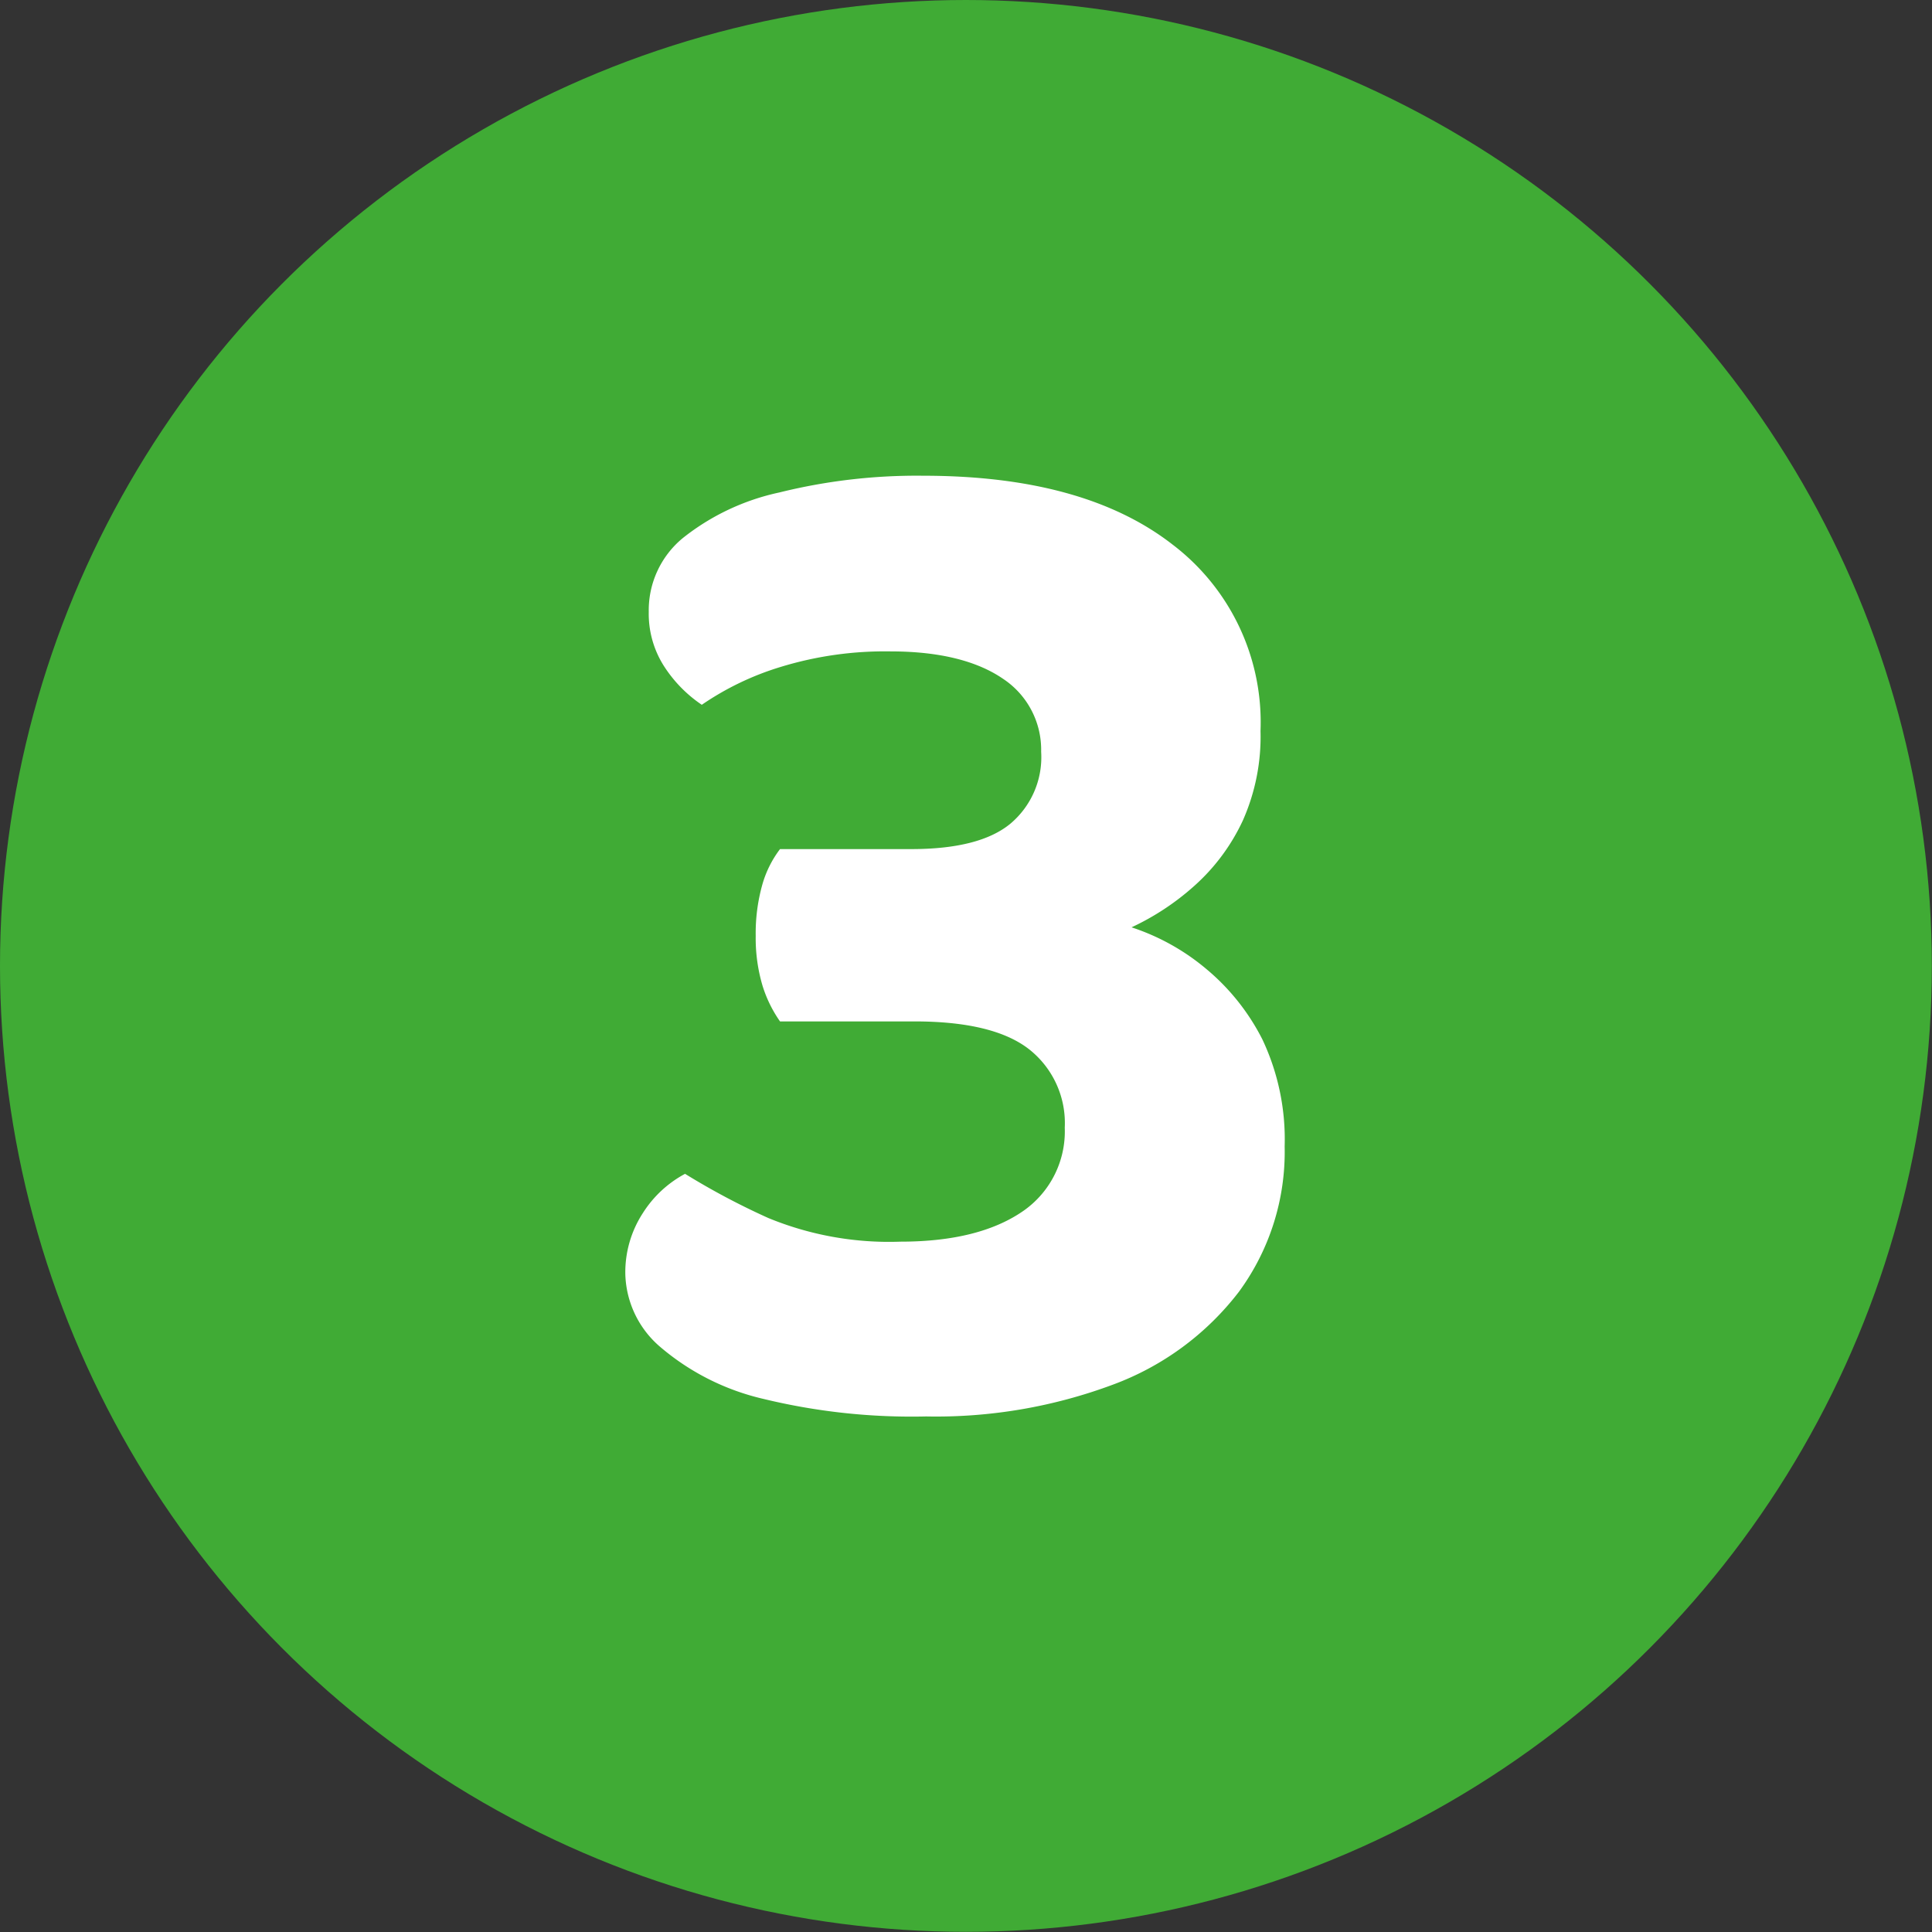
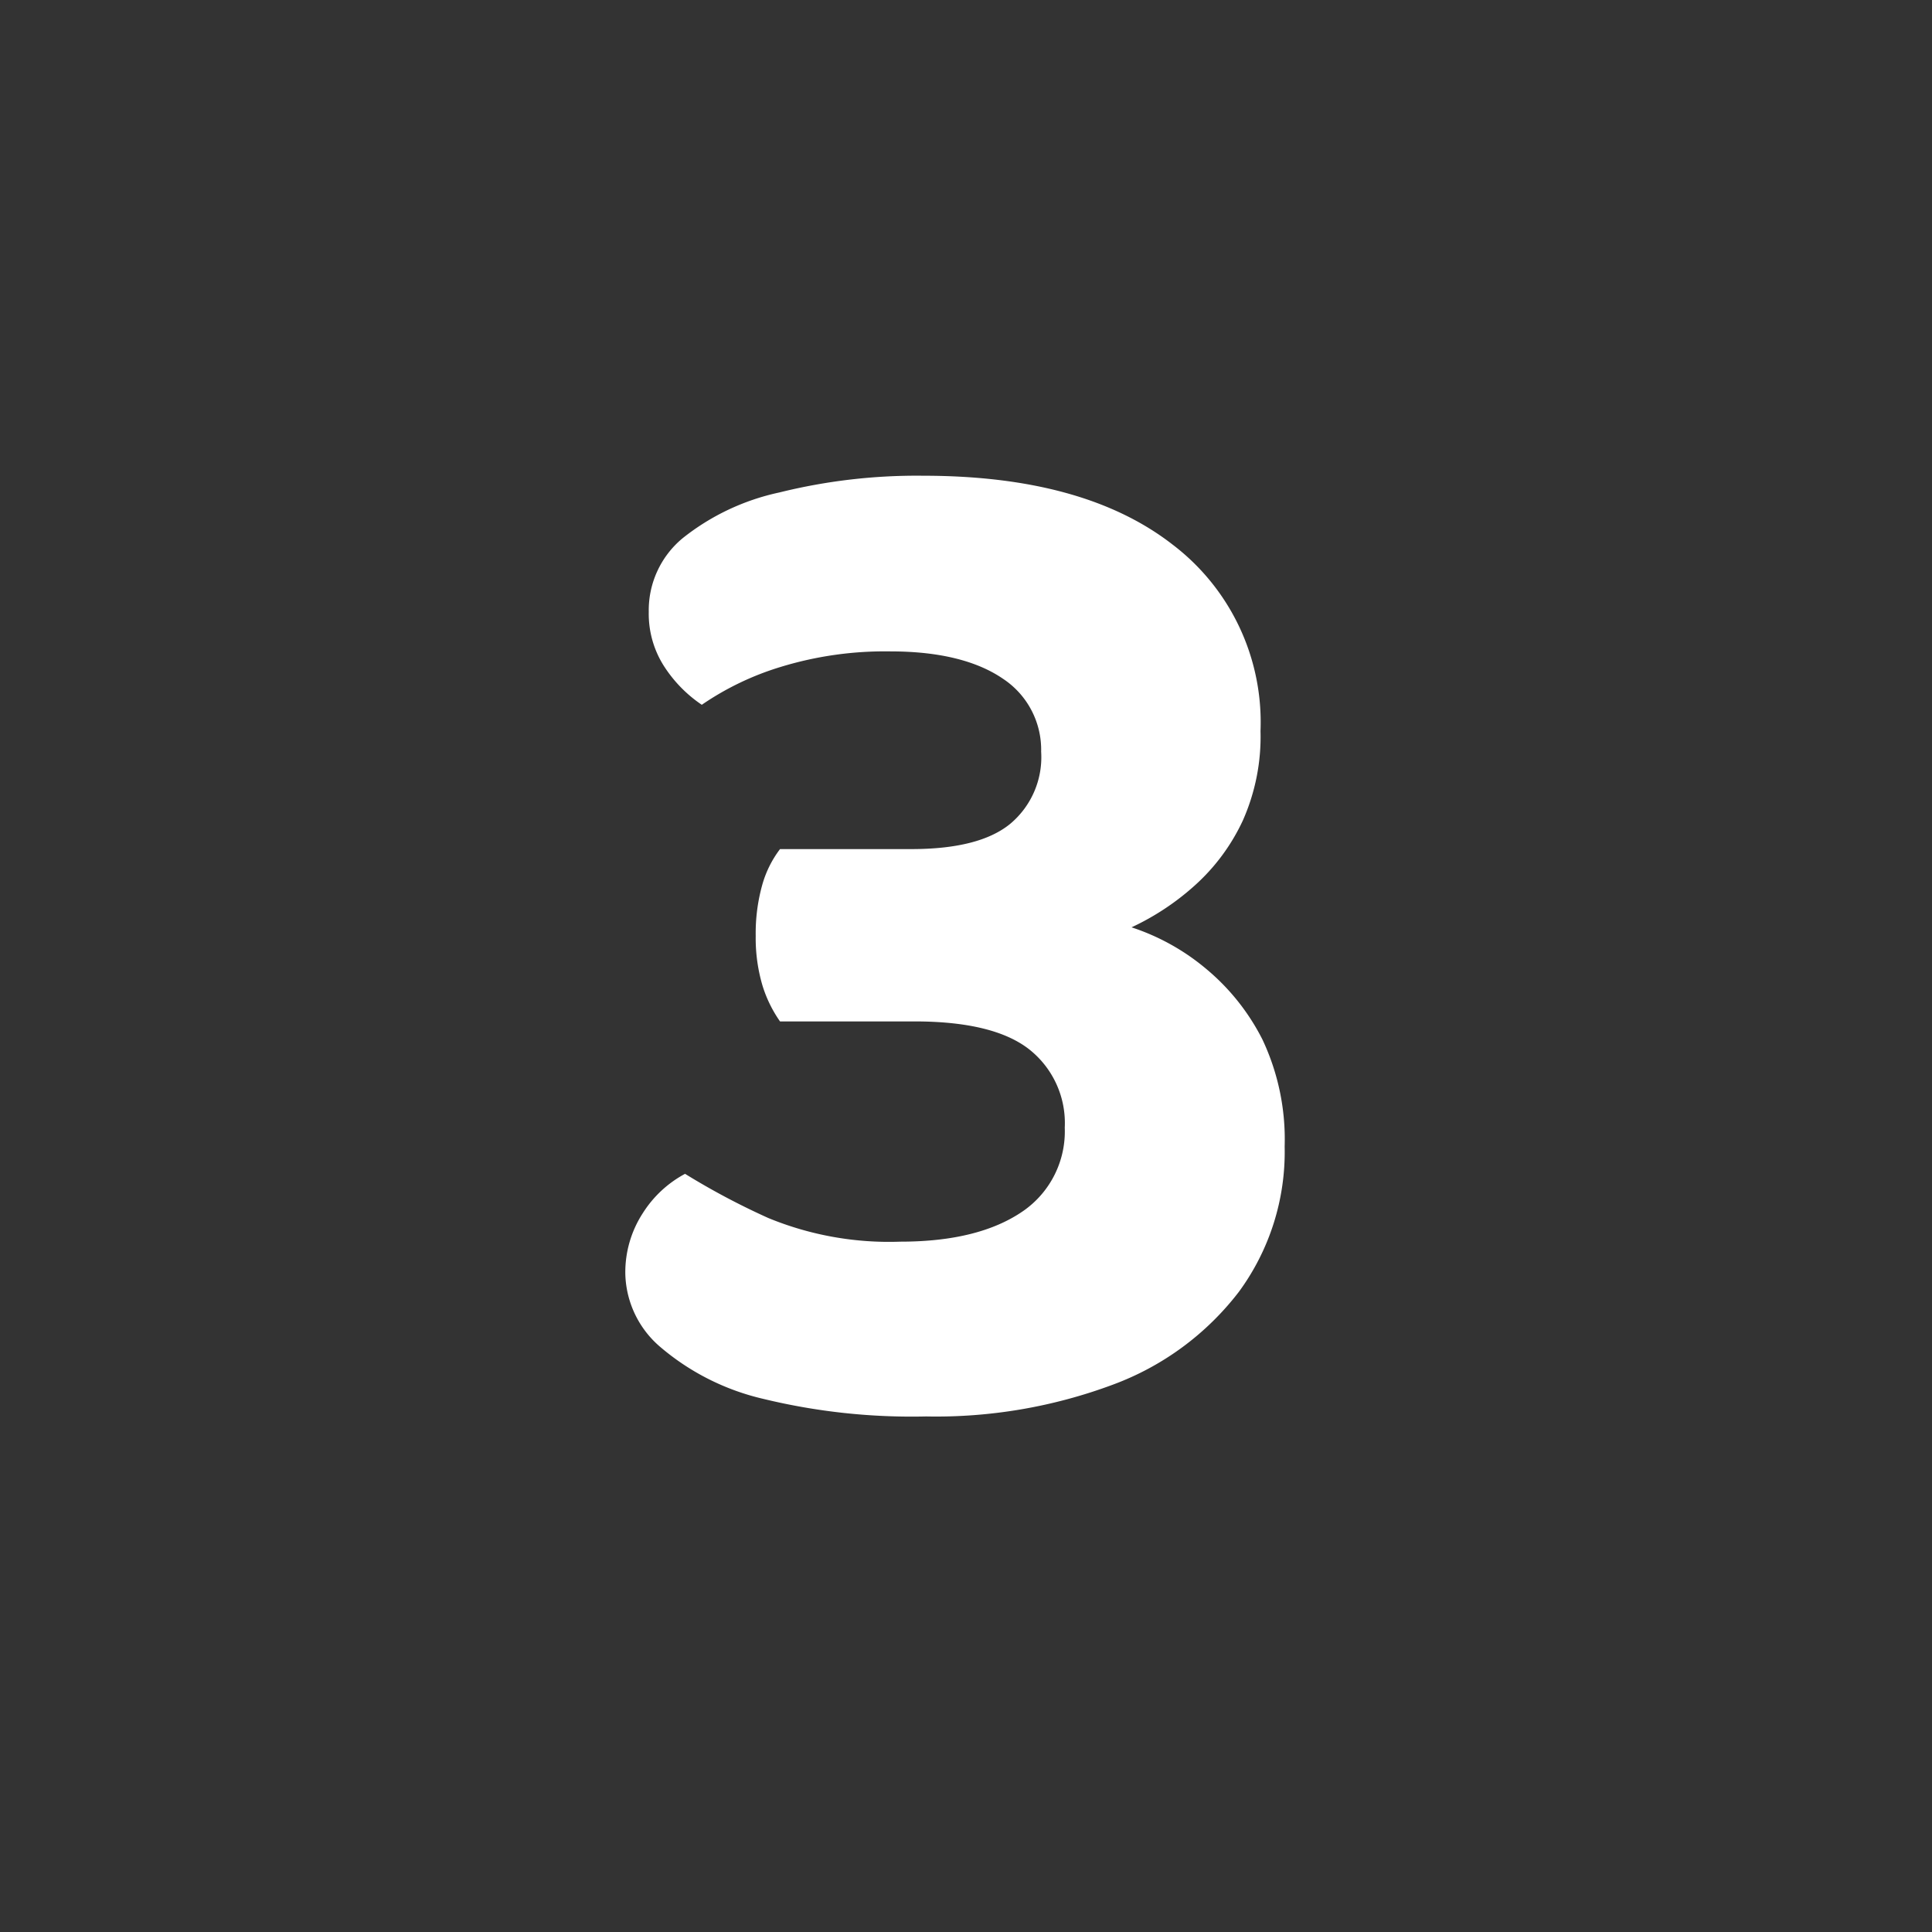
<svg xmlns="http://www.w3.org/2000/svg" id="Ebene_1" data-name="Ebene 1" viewBox="0 0 109.65 109.65" width="40" height="40">
  <rect x="0" y="0" width="109.65" height="109.65" fill="#333333" stroke="none" />
  <defs>
    <style>.cls-1{fill:#40ab35;}.cls-2{fill:#fff;}</style>
  </defs>
-   <circle class="cls-1" cx="54.82" cy="54.82" r="54.82" />
-   <path class="cls-2" d="M52.39,27q9.13,0,14.15,3.9a12.67,12.67,0,0,1,5,10.59,11.72,11.72,0,0,1-1,5.07,11.41,11.41,0,0,1-2.76,3.72,14.52,14.52,0,0,1-3.56,2.35A12.75,12.75,0,0,1,68.47,55,12.61,12.61,0,0,1,71.65,59a13.26,13.26,0,0,1,1.26,6.07,13.42,13.42,0,0,1-2.6,8.25,16,16,0,0,1-7.16,5.27,28.72,28.72,0,0,1-10.59,1.8,35.69,35.69,0,0,1-9.25-1,13.8,13.8,0,0,1-5.82-2.93,5.62,5.62,0,0,1-2-4.15,6.16,6.16,0,0,1,1-3.47,6.41,6.41,0,0,1,2.39-2.22,41.06,41.06,0,0,0,4.73,2.51,18,18,0,0,0,7.49,1.34c3,0,5.33-.59,7-1.76A5.5,5.5,0,0,0,60.43,64a5.33,5.33,0,0,0-2-4.43c-1.34-1.06-3.51-1.6-6.53-1.6H44.27a7.23,7.23,0,0,1-1-2.05,9.48,9.48,0,0,1-.38-2.8,10.21,10.21,0,0,1,.38-2.93,6.07,6.07,0,0,1,1-2h7.45q3.86,0,5.61-1.43a4.93,4.93,0,0,0,1.76-4.1,4.83,4.83,0,0,0-2.17-4.14c-1.46-1-3.58-1.55-6.37-1.55a20.22,20.22,0,0,0-6.24.88A16.25,16.25,0,0,0,39.83,40a7.6,7.6,0,0,1-2.13-2.17,5.52,5.52,0,0,1-.88-3.1,5.31,5.31,0,0,1,1.93-4.19,13.27,13.27,0,0,1,5.48-2.59A32.36,32.36,0,0,1,52.39,27Z" />
+   <path class="cls-2" d="M52.39,27q9.13,0,14.15,3.9a12.67,12.67,0,0,1,5,10.59,11.72,11.72,0,0,1-1,5.07,11.41,11.41,0,0,1-2.76,3.72,14.52,14.52,0,0,1-3.56,2.35A12.75,12.75,0,0,1,68.47,55,12.61,12.61,0,0,1,71.65,59a13.26,13.26,0,0,1,1.26,6.07,13.42,13.42,0,0,1-2.6,8.25,16,16,0,0,1-7.16,5.27,28.72,28.72,0,0,1-10.59,1.8,35.69,35.69,0,0,1-9.25-1,13.8,13.8,0,0,1-5.82-2.93,5.62,5.62,0,0,1-2-4.15,6.16,6.16,0,0,1,1-3.47,6.41,6.41,0,0,1,2.39-2.22,41.06,41.06,0,0,0,4.73,2.51,18,18,0,0,0,7.49,1.34c3,0,5.33-.59,7-1.76A5.5,5.5,0,0,0,60.43,64a5.33,5.33,0,0,0-2-4.43c-1.34-1.06-3.51-1.6-6.53-1.6H44.27a7.23,7.23,0,0,1-1-2.05,9.48,9.48,0,0,1-.38-2.8,10.21,10.21,0,0,1,.38-2.93,6.07,6.07,0,0,1,1-2h7.45q3.86,0,5.61-1.43a4.93,4.93,0,0,0,1.76-4.1,4.83,4.83,0,0,0-2.17-4.14c-1.46-1-3.58-1.55-6.37-1.55a20.22,20.22,0,0,0-6.24.88A16.25,16.25,0,0,0,39.83,40a7.6,7.6,0,0,1-2.13-2.17,5.52,5.52,0,0,1-.88-3.1,5.31,5.31,0,0,1,1.93-4.19,13.27,13.27,0,0,1,5.48-2.59A32.36,32.36,0,0,1,52.39,27" />
</svg>